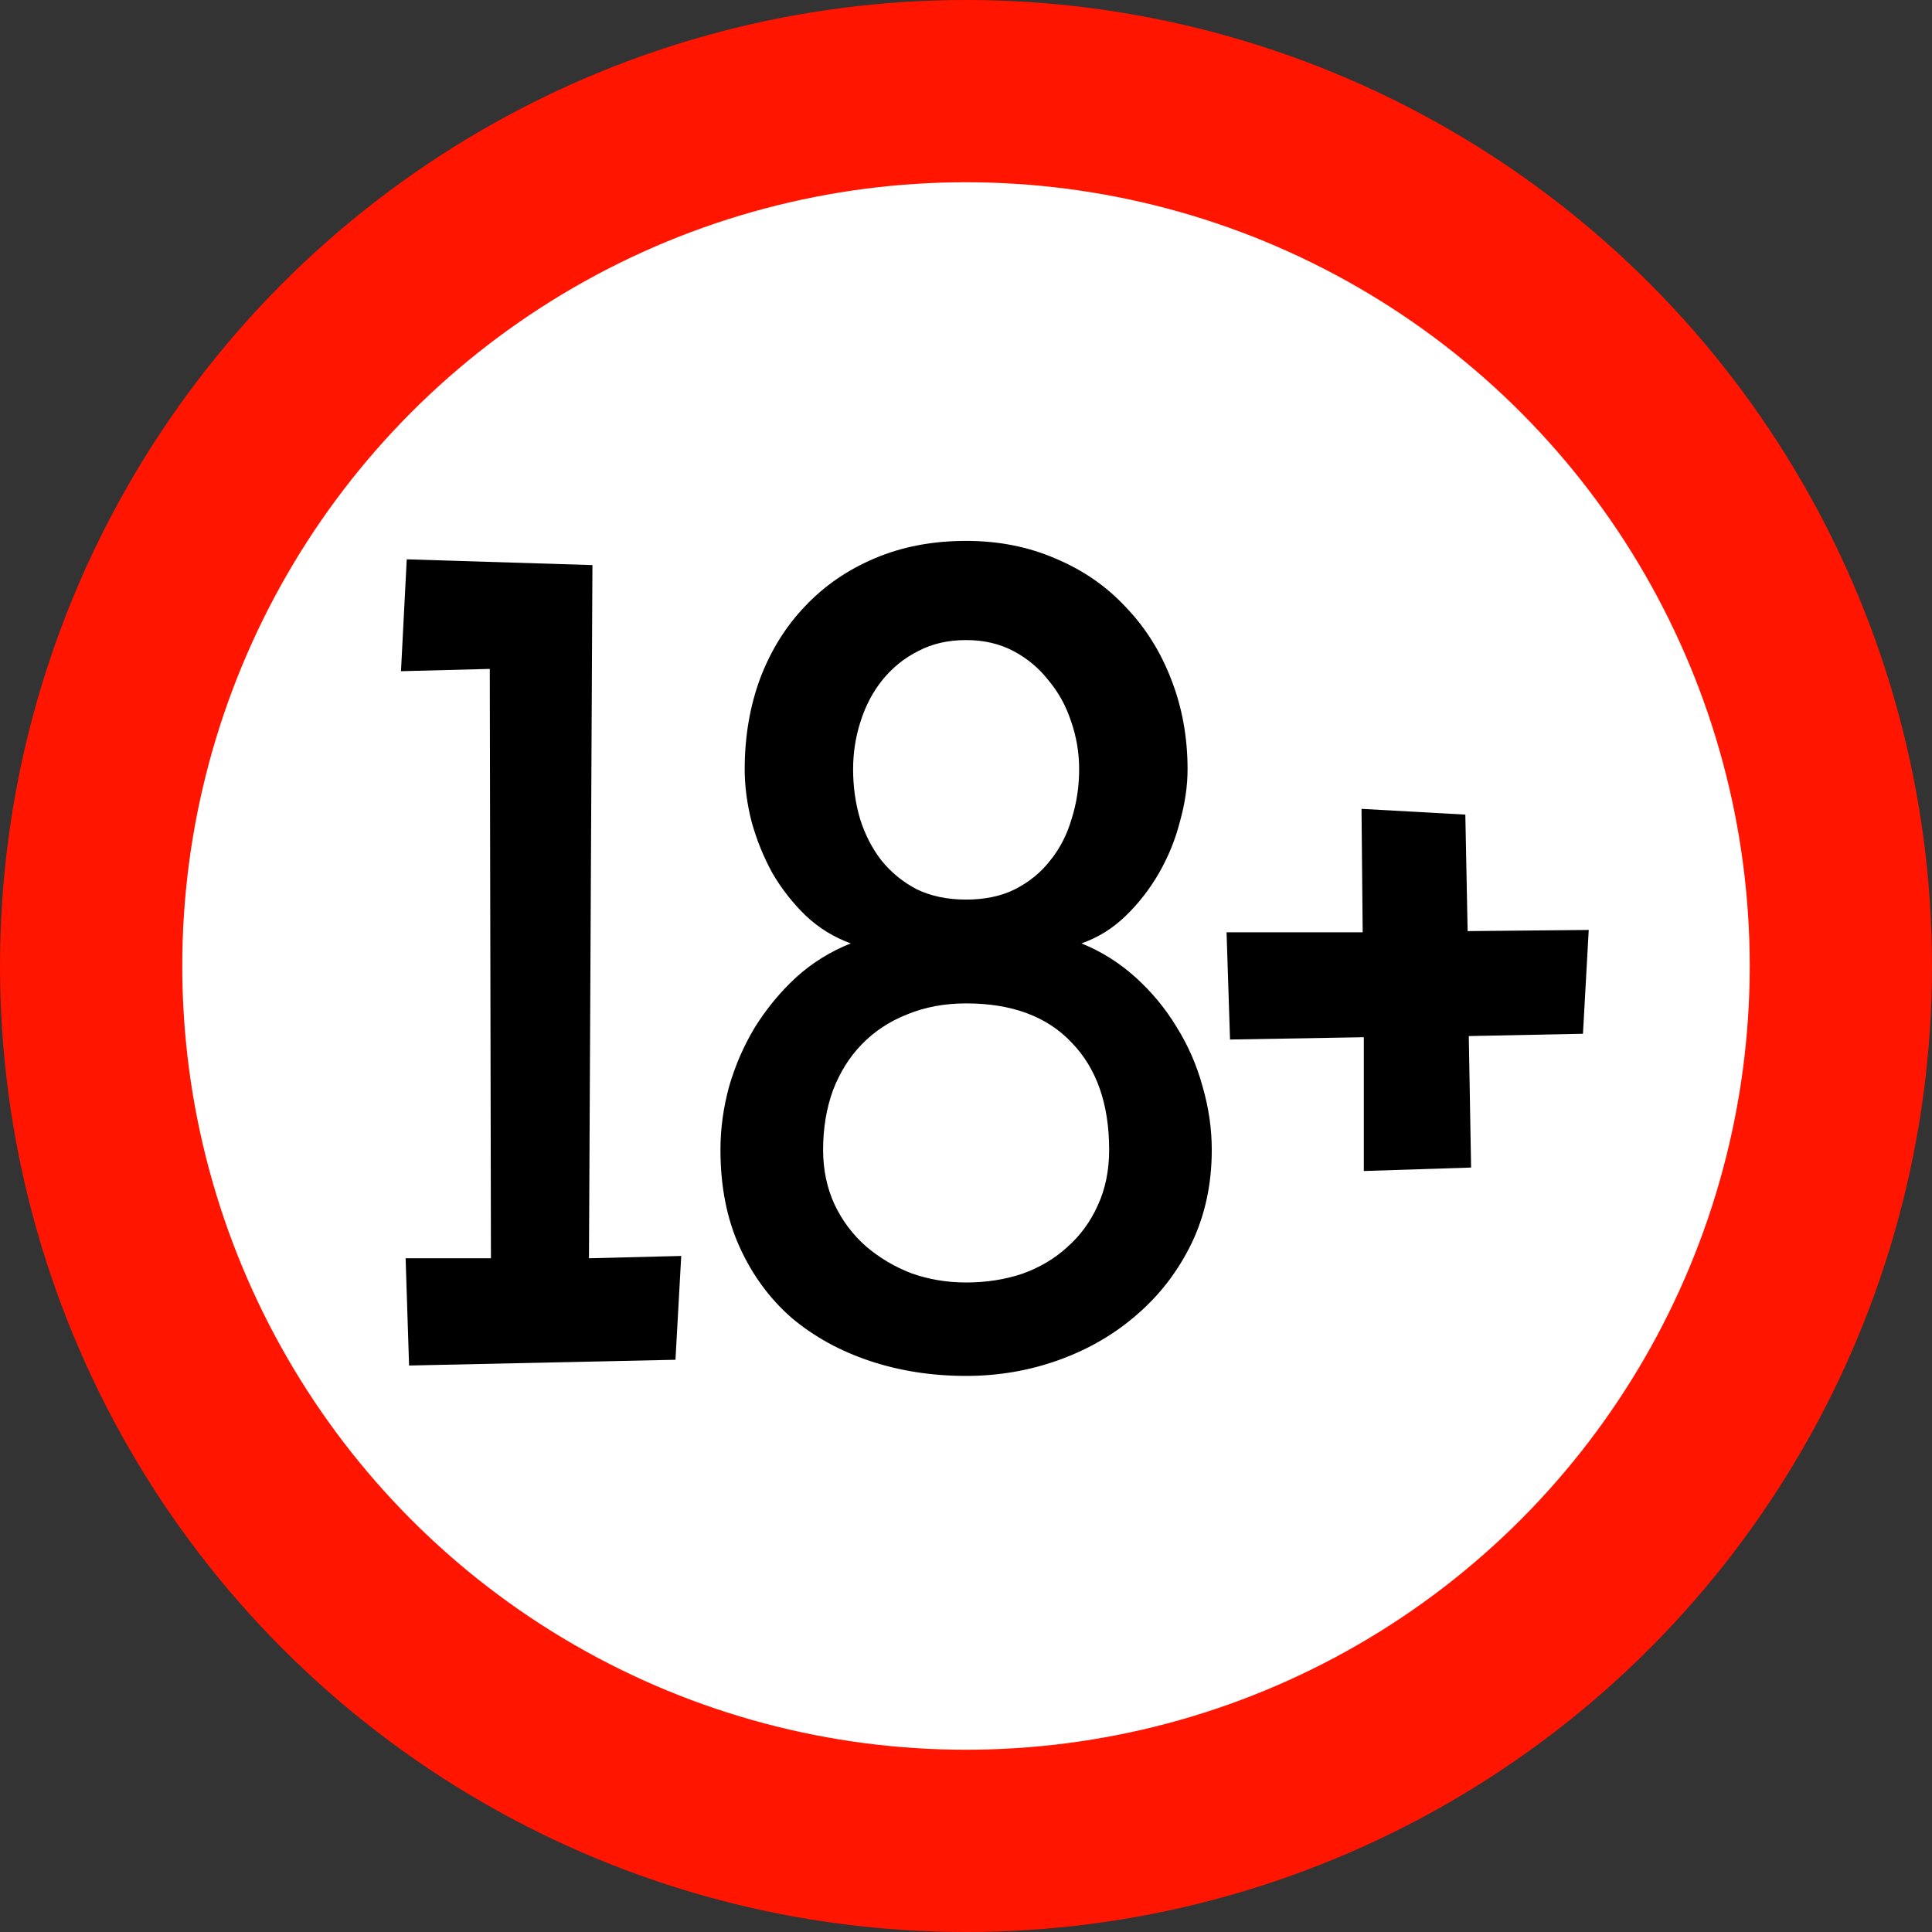
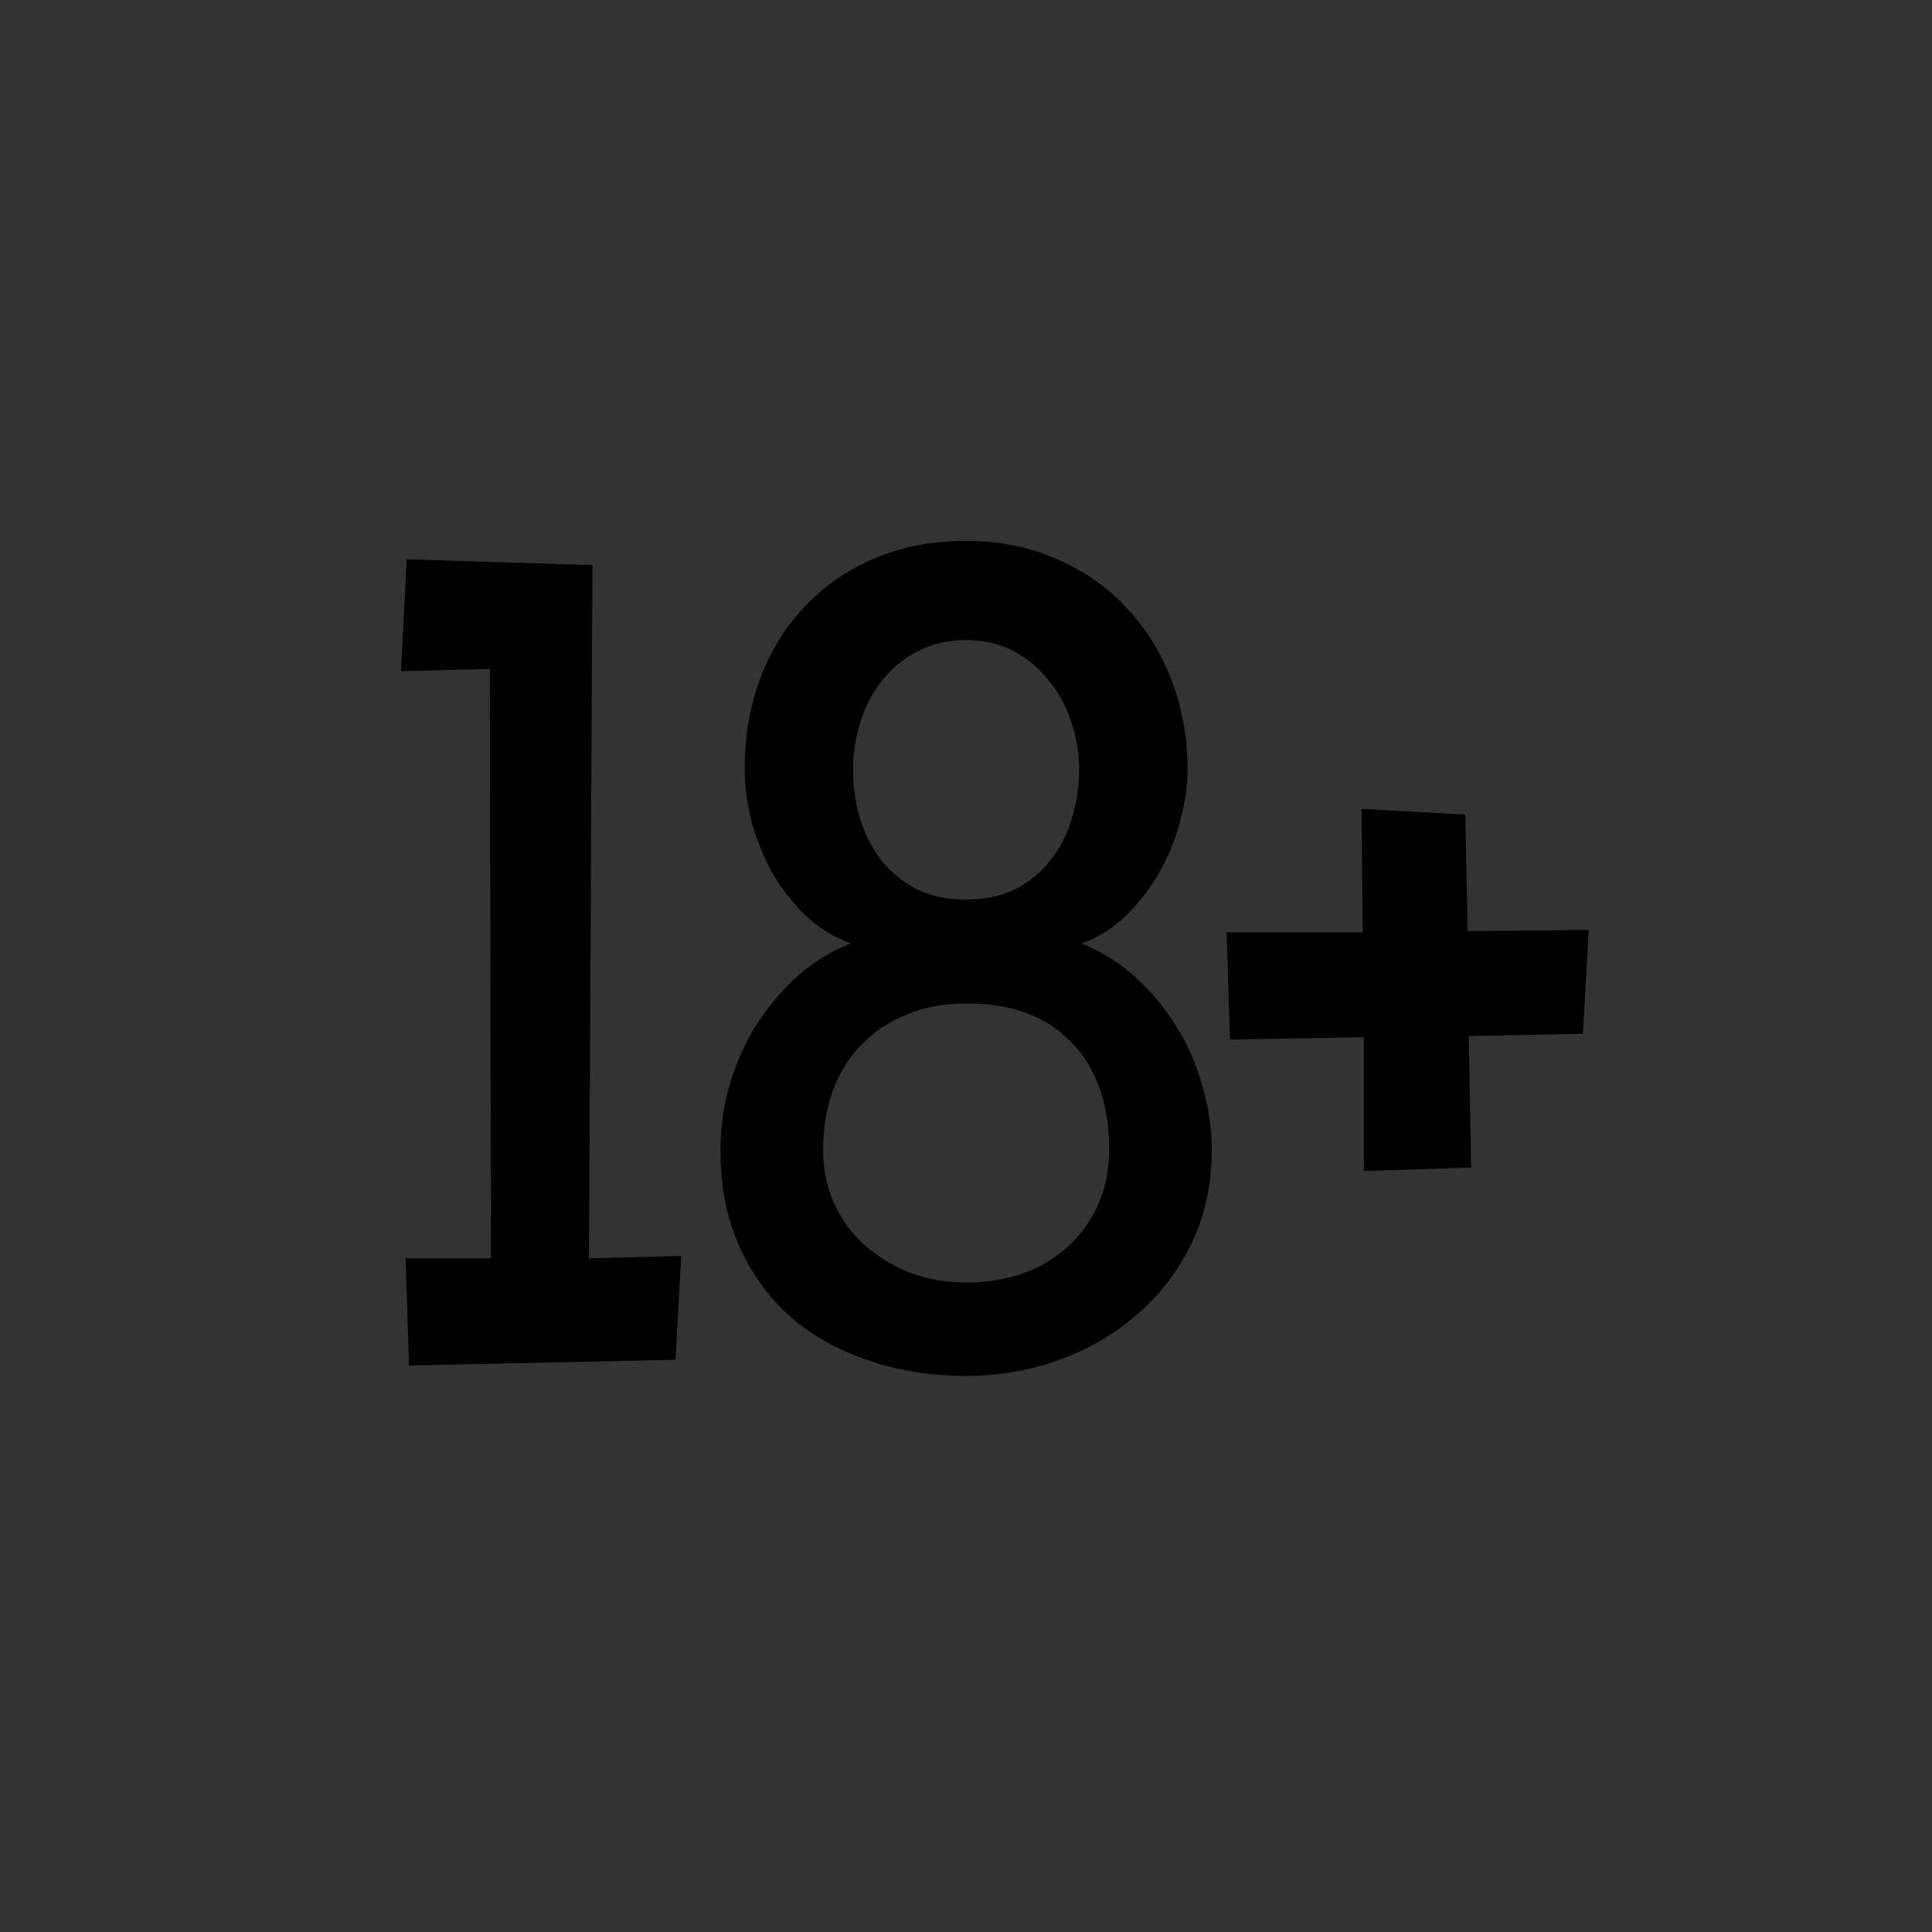
<svg xmlns="http://www.w3.org/2000/svg" width="53" height="53" viewBox="0 0 53 53" fill="none">
  <rect x="0" y="0" width="53" height="53" fill="#333333" stroke="none" />
  <g id="+18">
-     <circle id="Ellipse 184" cx="26.5" cy="26.5" r="24" fill="white" stroke="#FF1500" stroke-width="5" />
    <g id="18+">
      <path id="Vector" d="M43.583 25.511L43.425 28.359L40.293 28.422L40.356 32.029L37.413 32.124V28.454L33.743 28.517L33.648 25.575H37.382L37.35 22.189L40.198 22.347L40.261 25.543L43.583 25.511Z" fill="black" />
      <path id="Vector_2" d="M33.242 31.544C33.242 32.482 33.058 33.337 32.689 34.106C32.32 34.866 31.824 35.514 31.202 36.052C30.59 36.59 29.878 37.007 29.066 37.302C28.254 37.597 27.4 37.745 26.503 37.745C25.565 37.745 24.684 37.608 23.861 37.334C23.039 37.059 22.322 36.664 21.71 36.147C21.109 35.62 20.634 34.971 20.286 34.201C19.938 33.431 19.764 32.546 19.764 31.544C19.764 30.964 19.843 30.384 20.002 29.803C20.17 29.224 20.407 28.68 20.713 28.174C21.03 27.668 21.404 27.214 21.837 26.814C22.279 26.413 22.78 26.102 23.339 25.88C22.875 25.712 22.464 25.458 22.105 25.121C21.747 24.773 21.441 24.383 21.188 23.95C20.945 23.507 20.756 23.038 20.618 22.542C20.492 22.047 20.429 21.567 20.429 21.103C20.429 20.206 20.571 19.373 20.856 18.603C21.151 17.833 21.562 17.174 22.09 16.626C22.617 16.067 23.255 15.629 24.004 15.313C24.753 14.996 25.586 14.838 26.503 14.838C27.4 14.838 28.222 15.002 28.971 15.329C29.72 15.645 30.358 16.088 30.885 16.657C31.423 17.216 31.84 17.881 32.135 18.651C32.43 19.41 32.578 20.227 32.578 21.103C32.578 21.556 32.51 22.031 32.372 22.526C32.246 23.022 32.056 23.491 31.803 23.934C31.55 24.377 31.244 24.773 30.885 25.121C30.527 25.469 30.121 25.722 29.667 25.88C30.216 26.102 30.711 26.413 31.154 26.814C31.597 27.214 31.972 27.668 32.278 28.174C32.594 28.68 32.831 29.224 32.989 29.803C33.158 30.384 33.242 30.964 33.242 31.544ZM29.604 21.103C29.604 20.649 29.53 20.212 29.383 19.79C29.245 19.368 29.04 18.993 28.765 18.666C28.502 18.329 28.18 18.06 27.801 17.86C27.421 17.659 26.988 17.559 26.503 17.559C26.008 17.559 25.57 17.659 25.19 17.86C24.811 18.049 24.484 18.313 24.209 18.651C23.946 18.978 23.745 19.357 23.608 19.79C23.471 20.212 23.403 20.649 23.403 21.103C23.403 21.577 23.466 22.031 23.593 22.463C23.73 22.896 23.925 23.275 24.178 23.602C24.442 23.929 24.763 24.193 25.143 24.393C25.533 24.583 25.987 24.678 26.503 24.678C27.02 24.678 27.468 24.583 27.848 24.393C28.238 24.193 28.56 23.929 28.813 23.602C29.077 23.275 29.272 22.896 29.398 22.463C29.535 22.031 29.604 21.577 29.604 21.103ZM30.427 31.544C30.427 30.289 30.084 29.308 29.398 28.601C28.723 27.884 27.758 27.526 26.503 27.526C25.913 27.526 25.375 27.626 24.89 27.826C24.405 28.016 23.988 28.29 23.64 28.649C23.302 28.997 23.039 29.419 22.849 29.914C22.67 30.41 22.58 30.953 22.58 31.544C22.58 32.092 22.686 32.593 22.896 33.047C23.107 33.489 23.392 33.869 23.751 34.186C24.12 34.502 24.536 34.75 25 34.929C25.475 35.098 25.976 35.182 26.503 35.182C27.052 35.182 27.563 35.103 28.038 34.945C28.512 34.776 28.924 34.534 29.272 34.217C29.63 33.901 29.91 33.521 30.11 33.078C30.321 32.625 30.427 32.113 30.427 31.544Z" fill="black" />
      <path id="Vector_3" d="M18.688 34.454L18.53 37.302L11.222 37.46L11.127 34.518H13.468L13.436 18.35L11 18.413L11.158 15.344L16.252 15.502L16.157 34.518L18.688 34.454Z" fill="black" />
    </g>
  </g>
</svg>